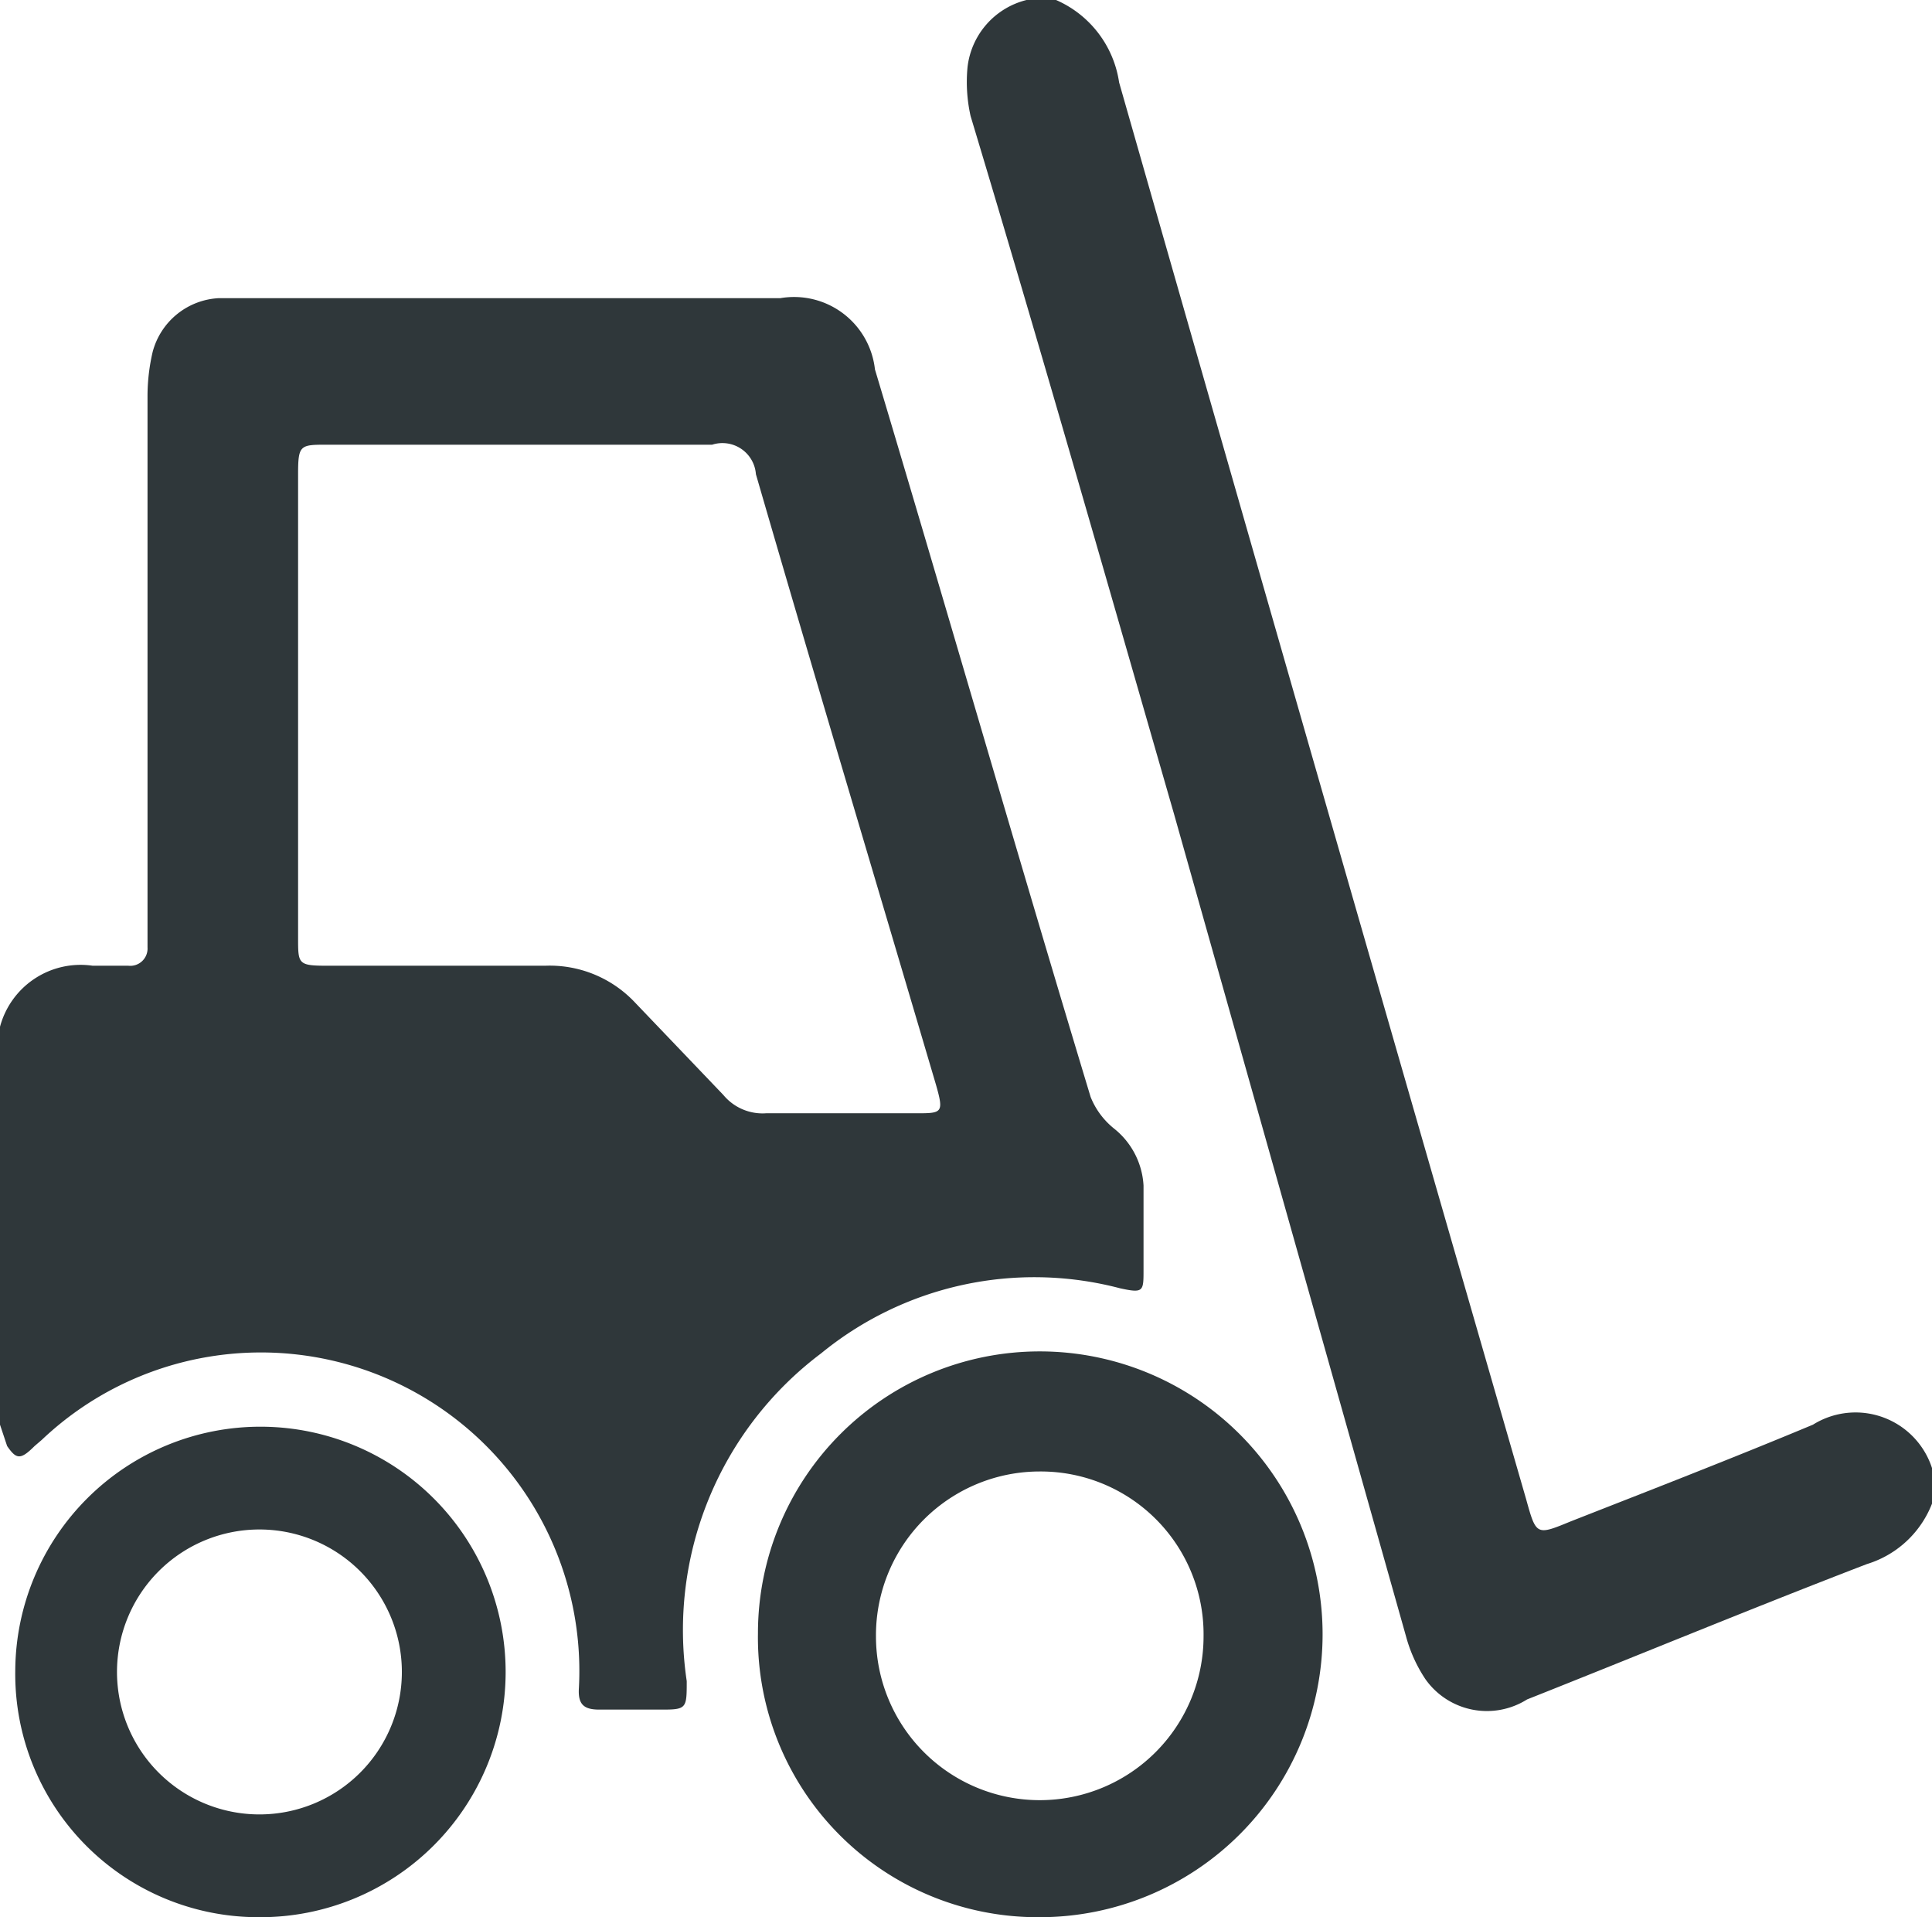
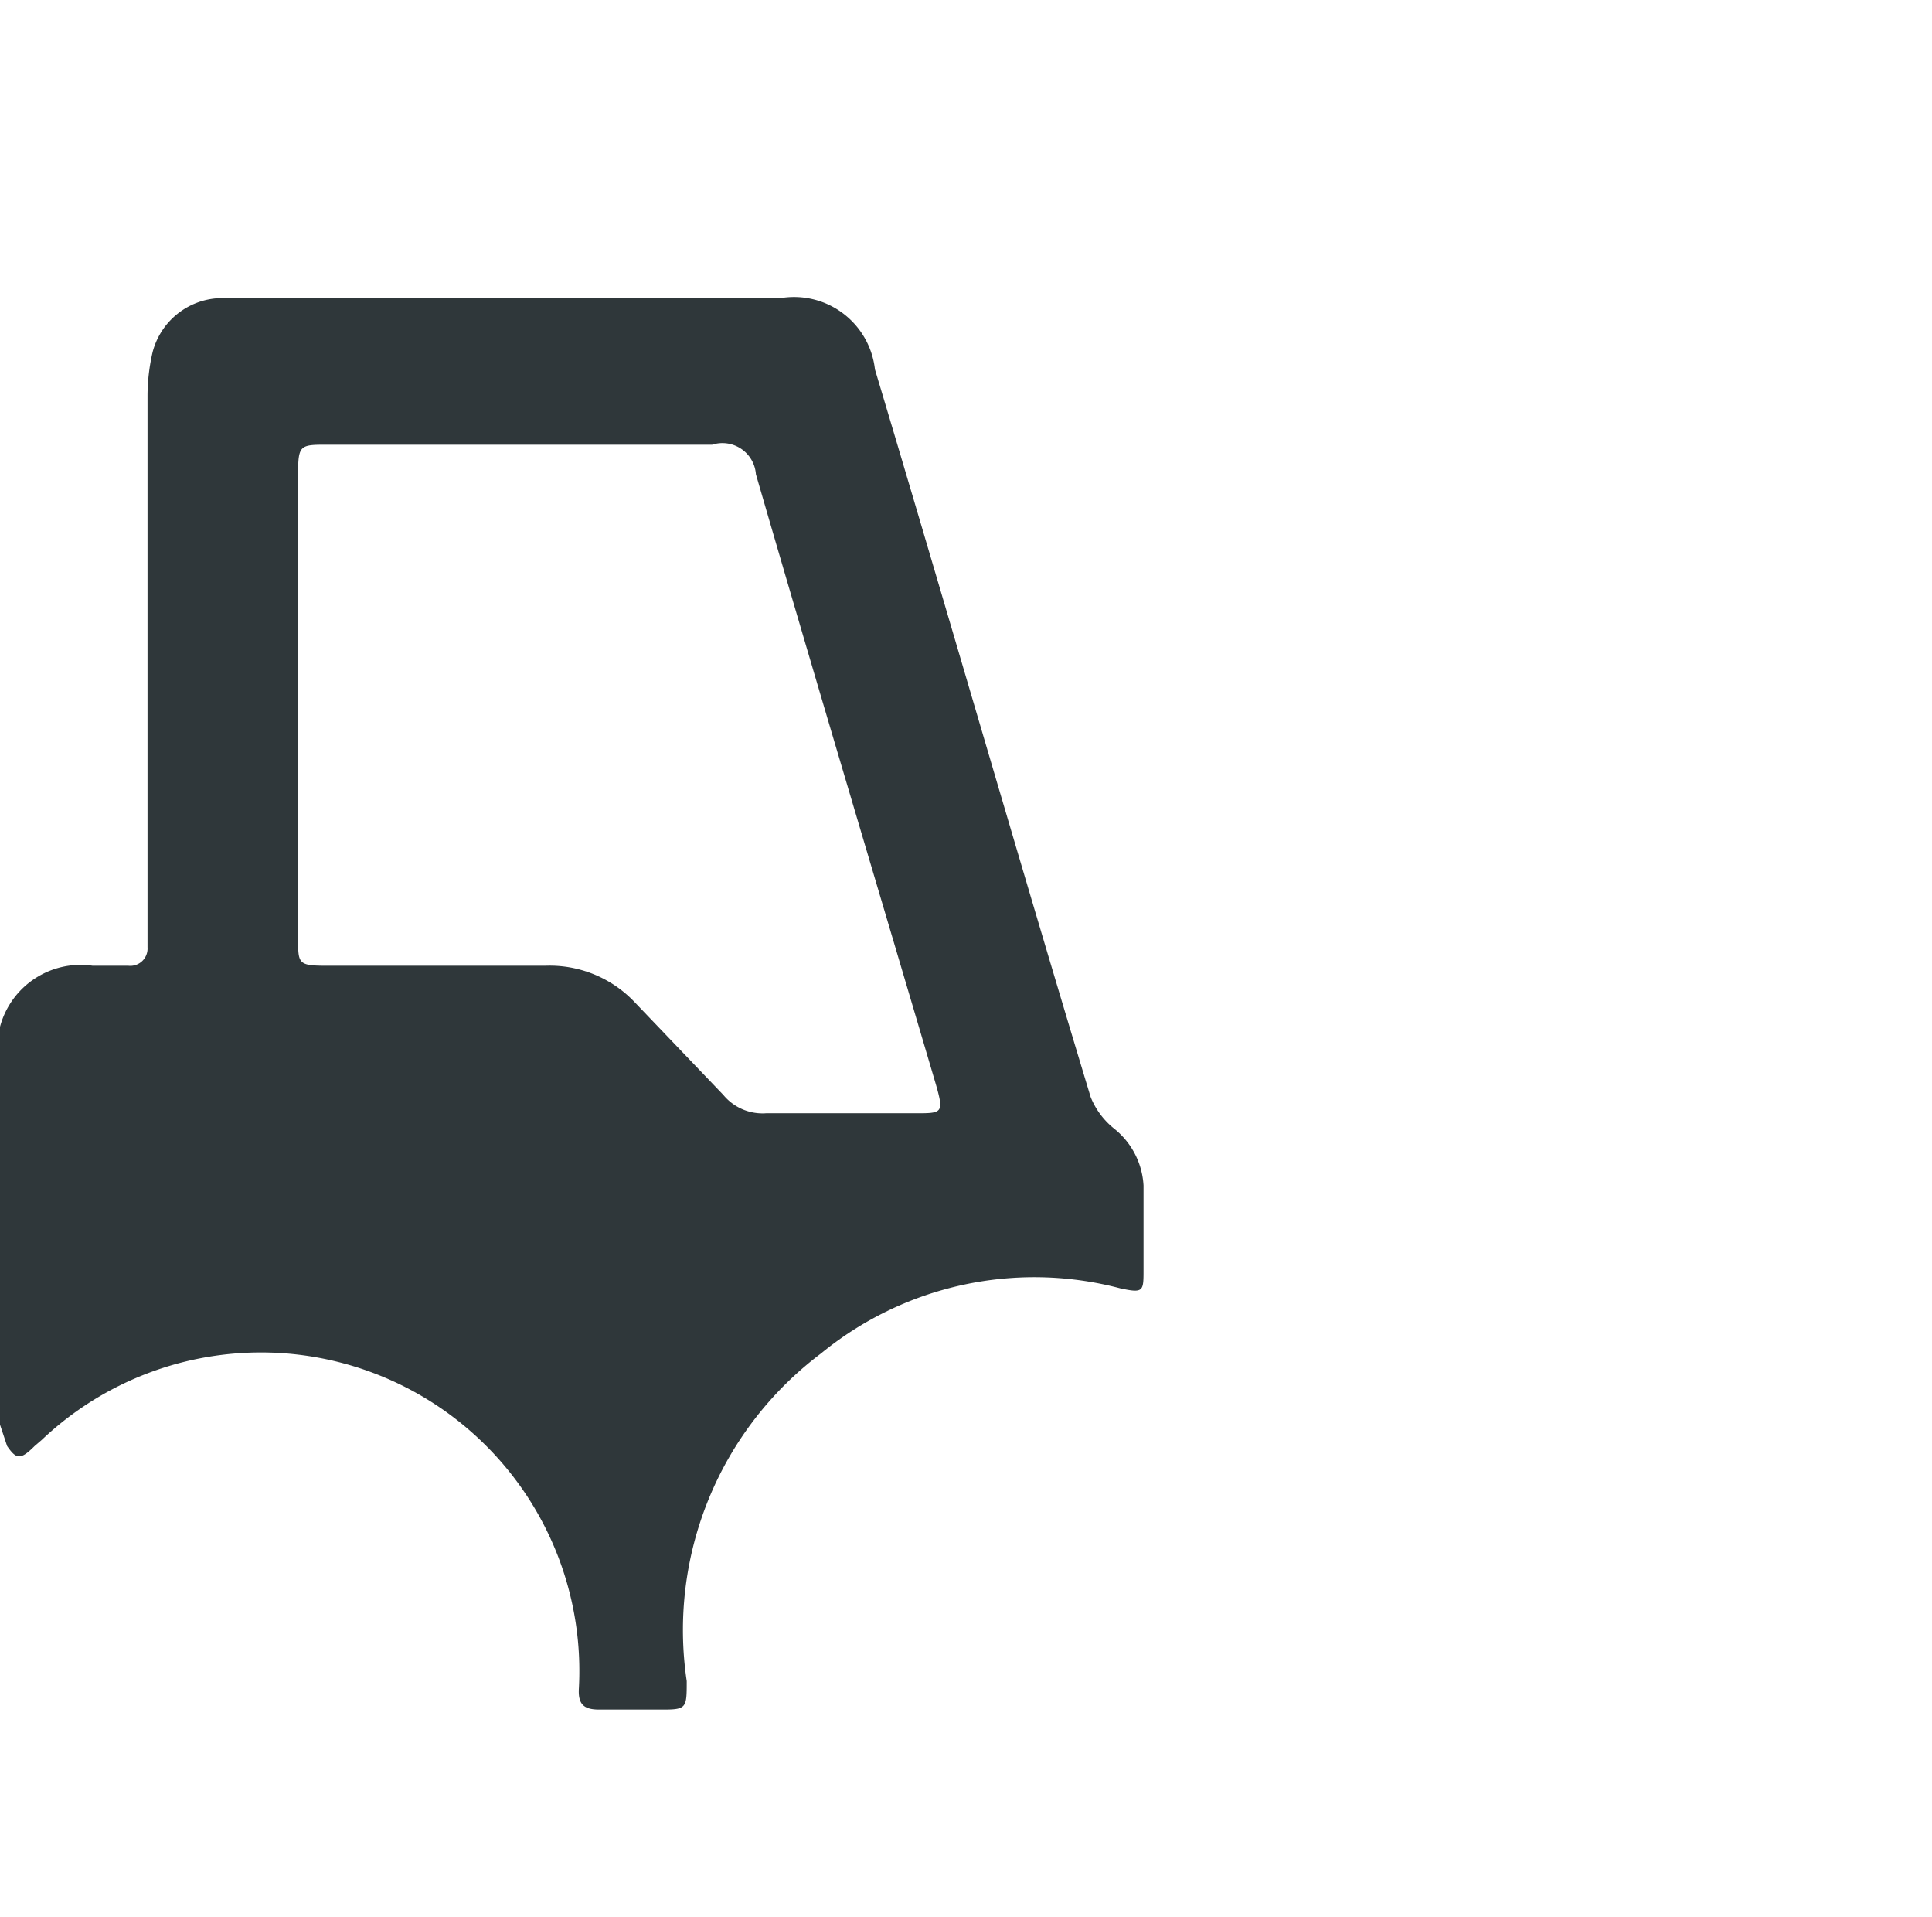
<svg xmlns="http://www.w3.org/2000/svg" viewBox="0 0 18.99 18.84">
  <defs>
    <style>.cls-1{fill:#2f373a;}</style>
  </defs>
  <title>Fichier 104</title>
  <g id="Calque_2" data-name="Calque 2">
    <g id="Calque_1-2" data-name="Calque 1">
      <path class="cls-1" d="M0,10.09a.82.82,0,0,1,.91-.6h.35a.17.17,0,0,0,.19-.18V3.88a1.93,1.93,0,0,1,.05-.42.71.71,0,0,1,.65-.53H7.67a.8.8,0,0,1,.93.7C9.31,6,10,8.4,10.72,10.78a.76.76,0,0,0,.23.31.77.77,0,0,1,.29.56v.83c0,.21,0,.23-.23.18a3.31,3.31,0,0,0-2.94.64,3.4,3.4,0,0,0-1.32,3.22c0,.26,0,.28-.23.28H5.89c-.15,0-.21-.05-.2-.21A3.13,3.13,0,0,0,.41,14.15l-.07.06c-.14.14-.18.13-.27,0L0,14ZM2.93,6.94V9.22c0,.25,0,.27.28.27H5.36a1.15,1.15,0,0,1,.88.36l.87.91a.5.5,0,0,0,.42.18H9c.26,0,.28,0,.2-.28-.59-2-1.19-4-1.77-6A.33.33,0,0,0,7,4.37H3.22c-.27,0-.29,0-.29.29Z" />
-       <path class="cls-1" d="M10.38,0A1.05,1.05,0,0,1,11,.81q2,7,4,13.92c.1.36.1.36.44.22.79-.31,1.59-.62,2.38-.95a.79.79,0,0,1,1.19.5v.22a1,1,0,0,1-.66.65c-1.12.43-2.23.89-3.34,1.33a.74.74,0,0,1-1-.2,1.43,1.43,0,0,1-.19-.42L11.54,8c-.66-2.29-1.31-4.57-2-6.86A1.53,1.53,0,0,1,9.51.66.77.77,0,0,1,10.09,0Z" />
-       <path class="cls-1" d="M7.45,16.05a2.77,2.77,0,0,1,2.77-2.77,2.78,2.78,0,1,1,0,5.56A2.75,2.75,0,0,1,7.45,16.05Zm2.77-1.59a1.61,1.61,0,0,0-1.61,1.62,1.61,1.61,0,0,0,3.22,0A1.6,1.6,0,0,0,10.22,14.46Z" />
-       <path class="cls-1" d="M.15,16.42a2.41,2.41,0,1,1,2.4,2.42A2.39,2.39,0,0,1,.15,16.42Zm2.4,1.41a1.4,1.4,0,1,0,0-2.8,1.4,1.4,0,1,0,0,2.8Z" />
    </g>
  </g>
</svg>